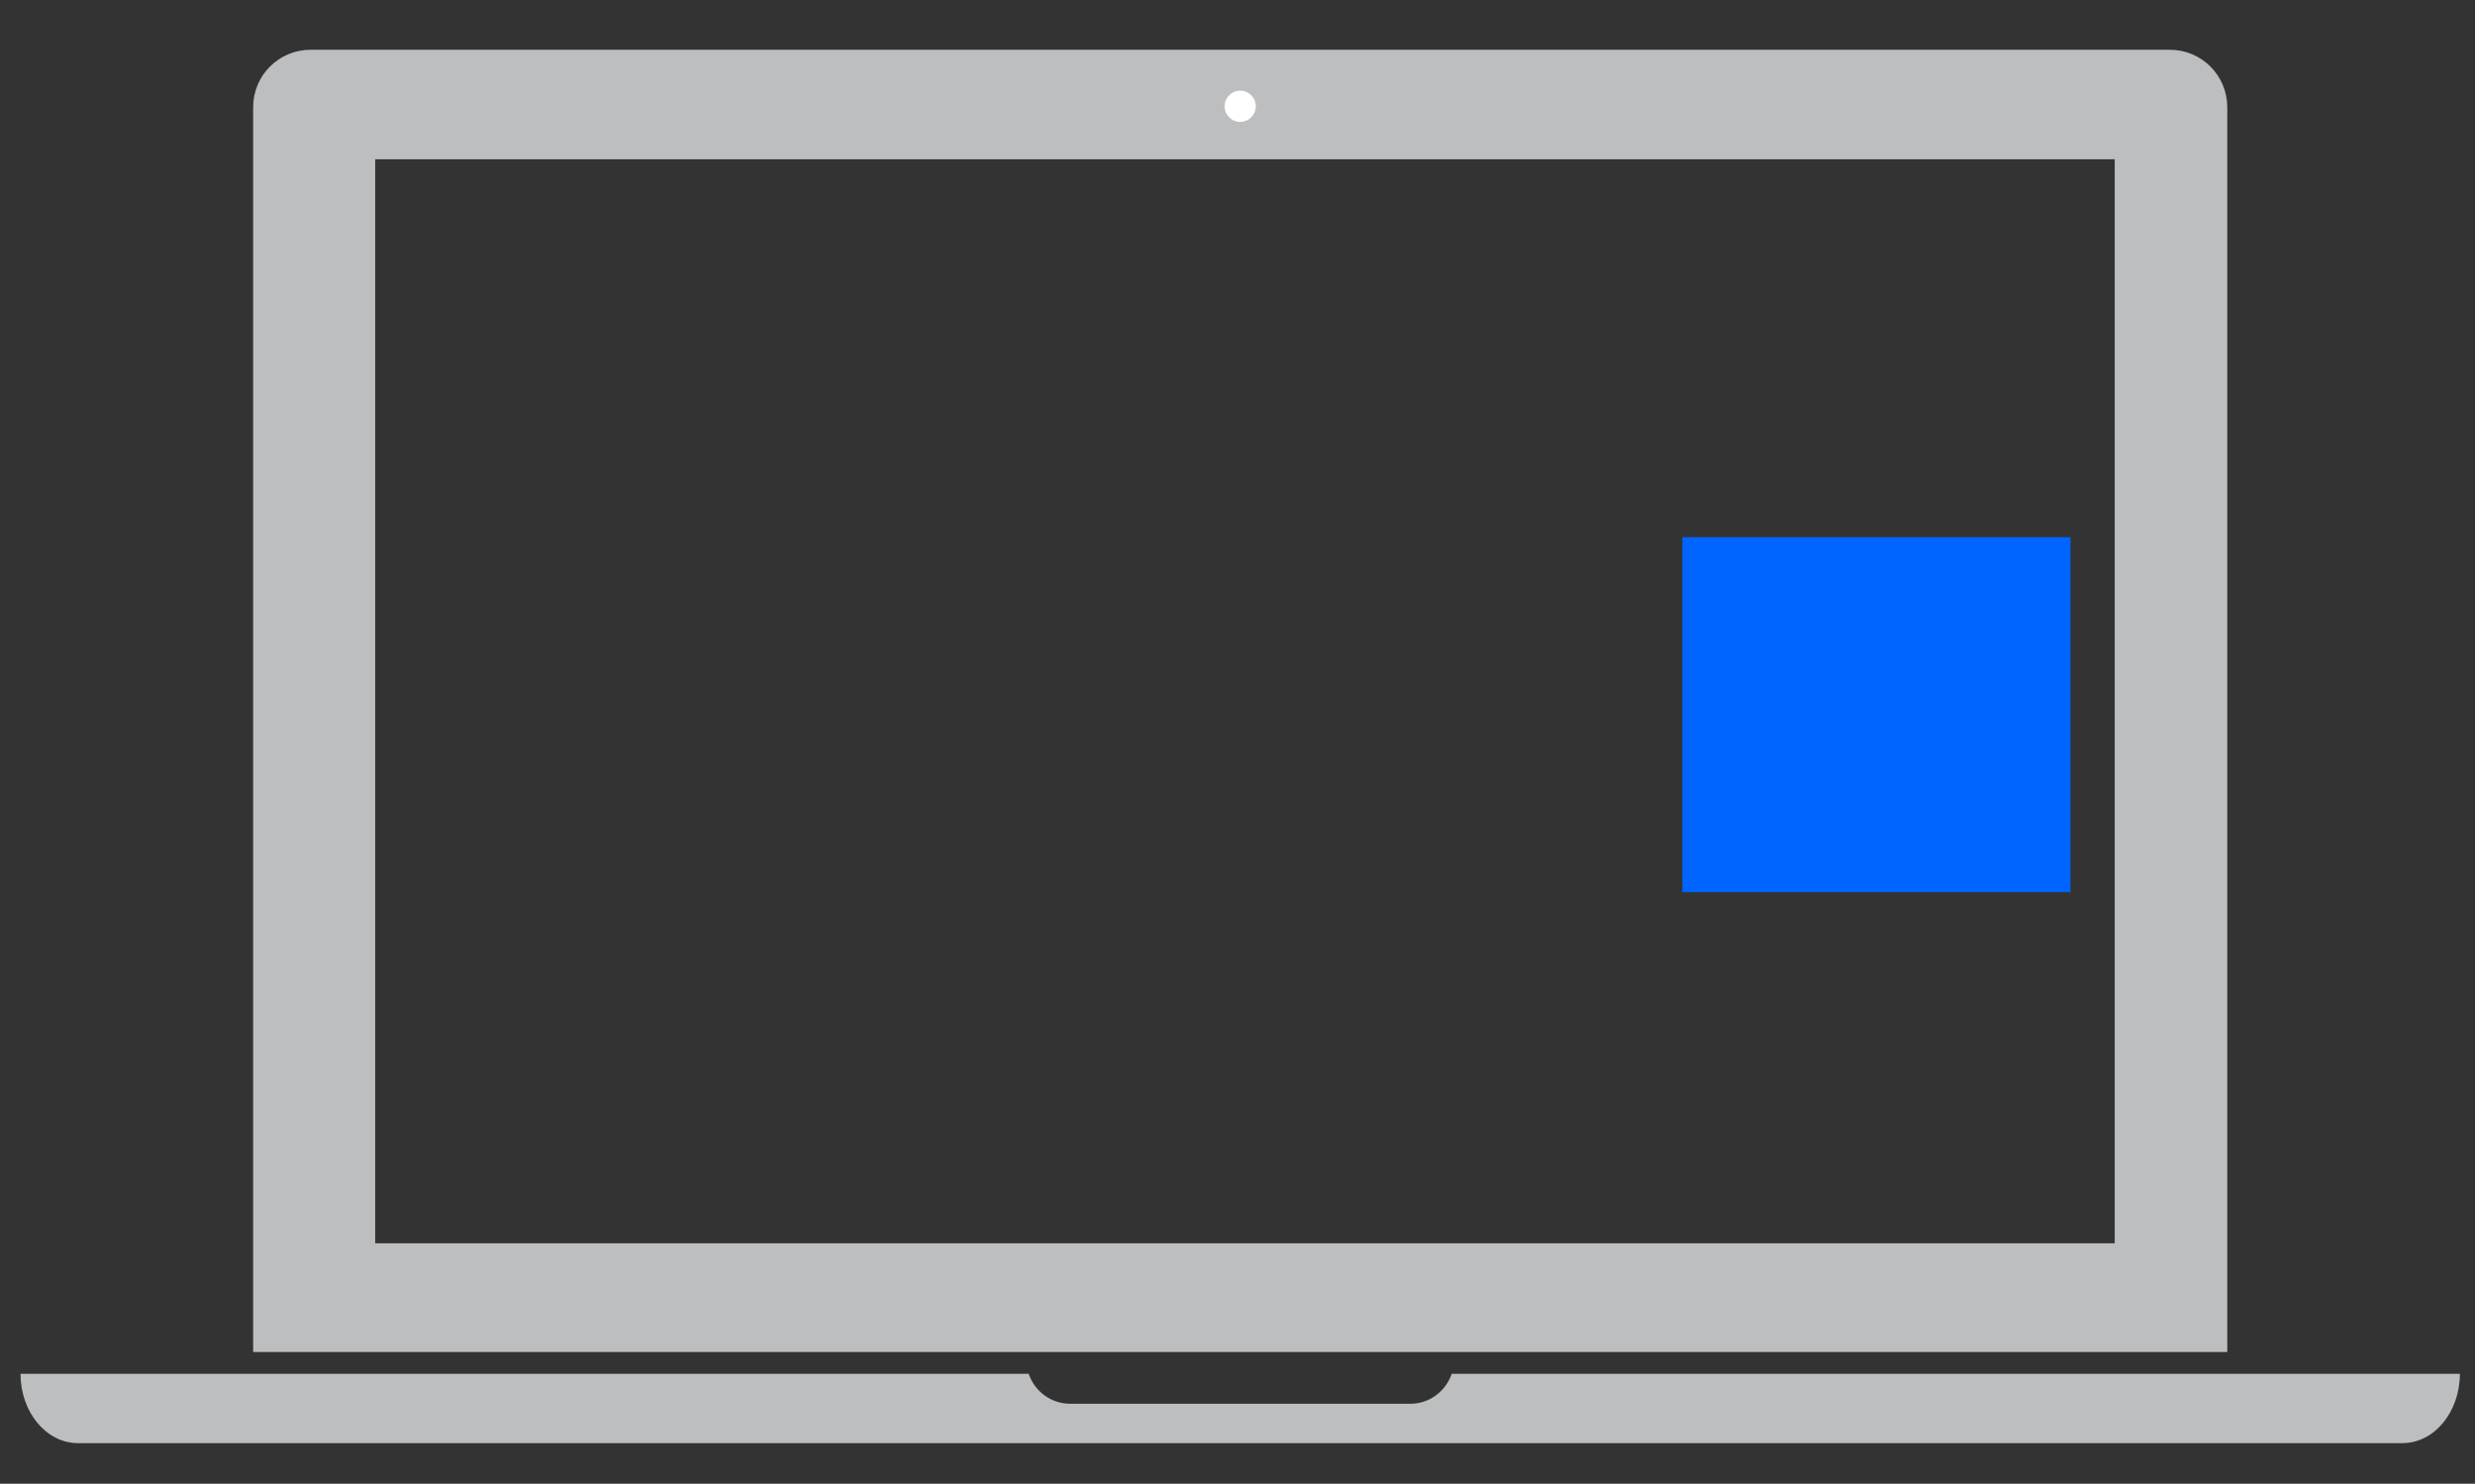
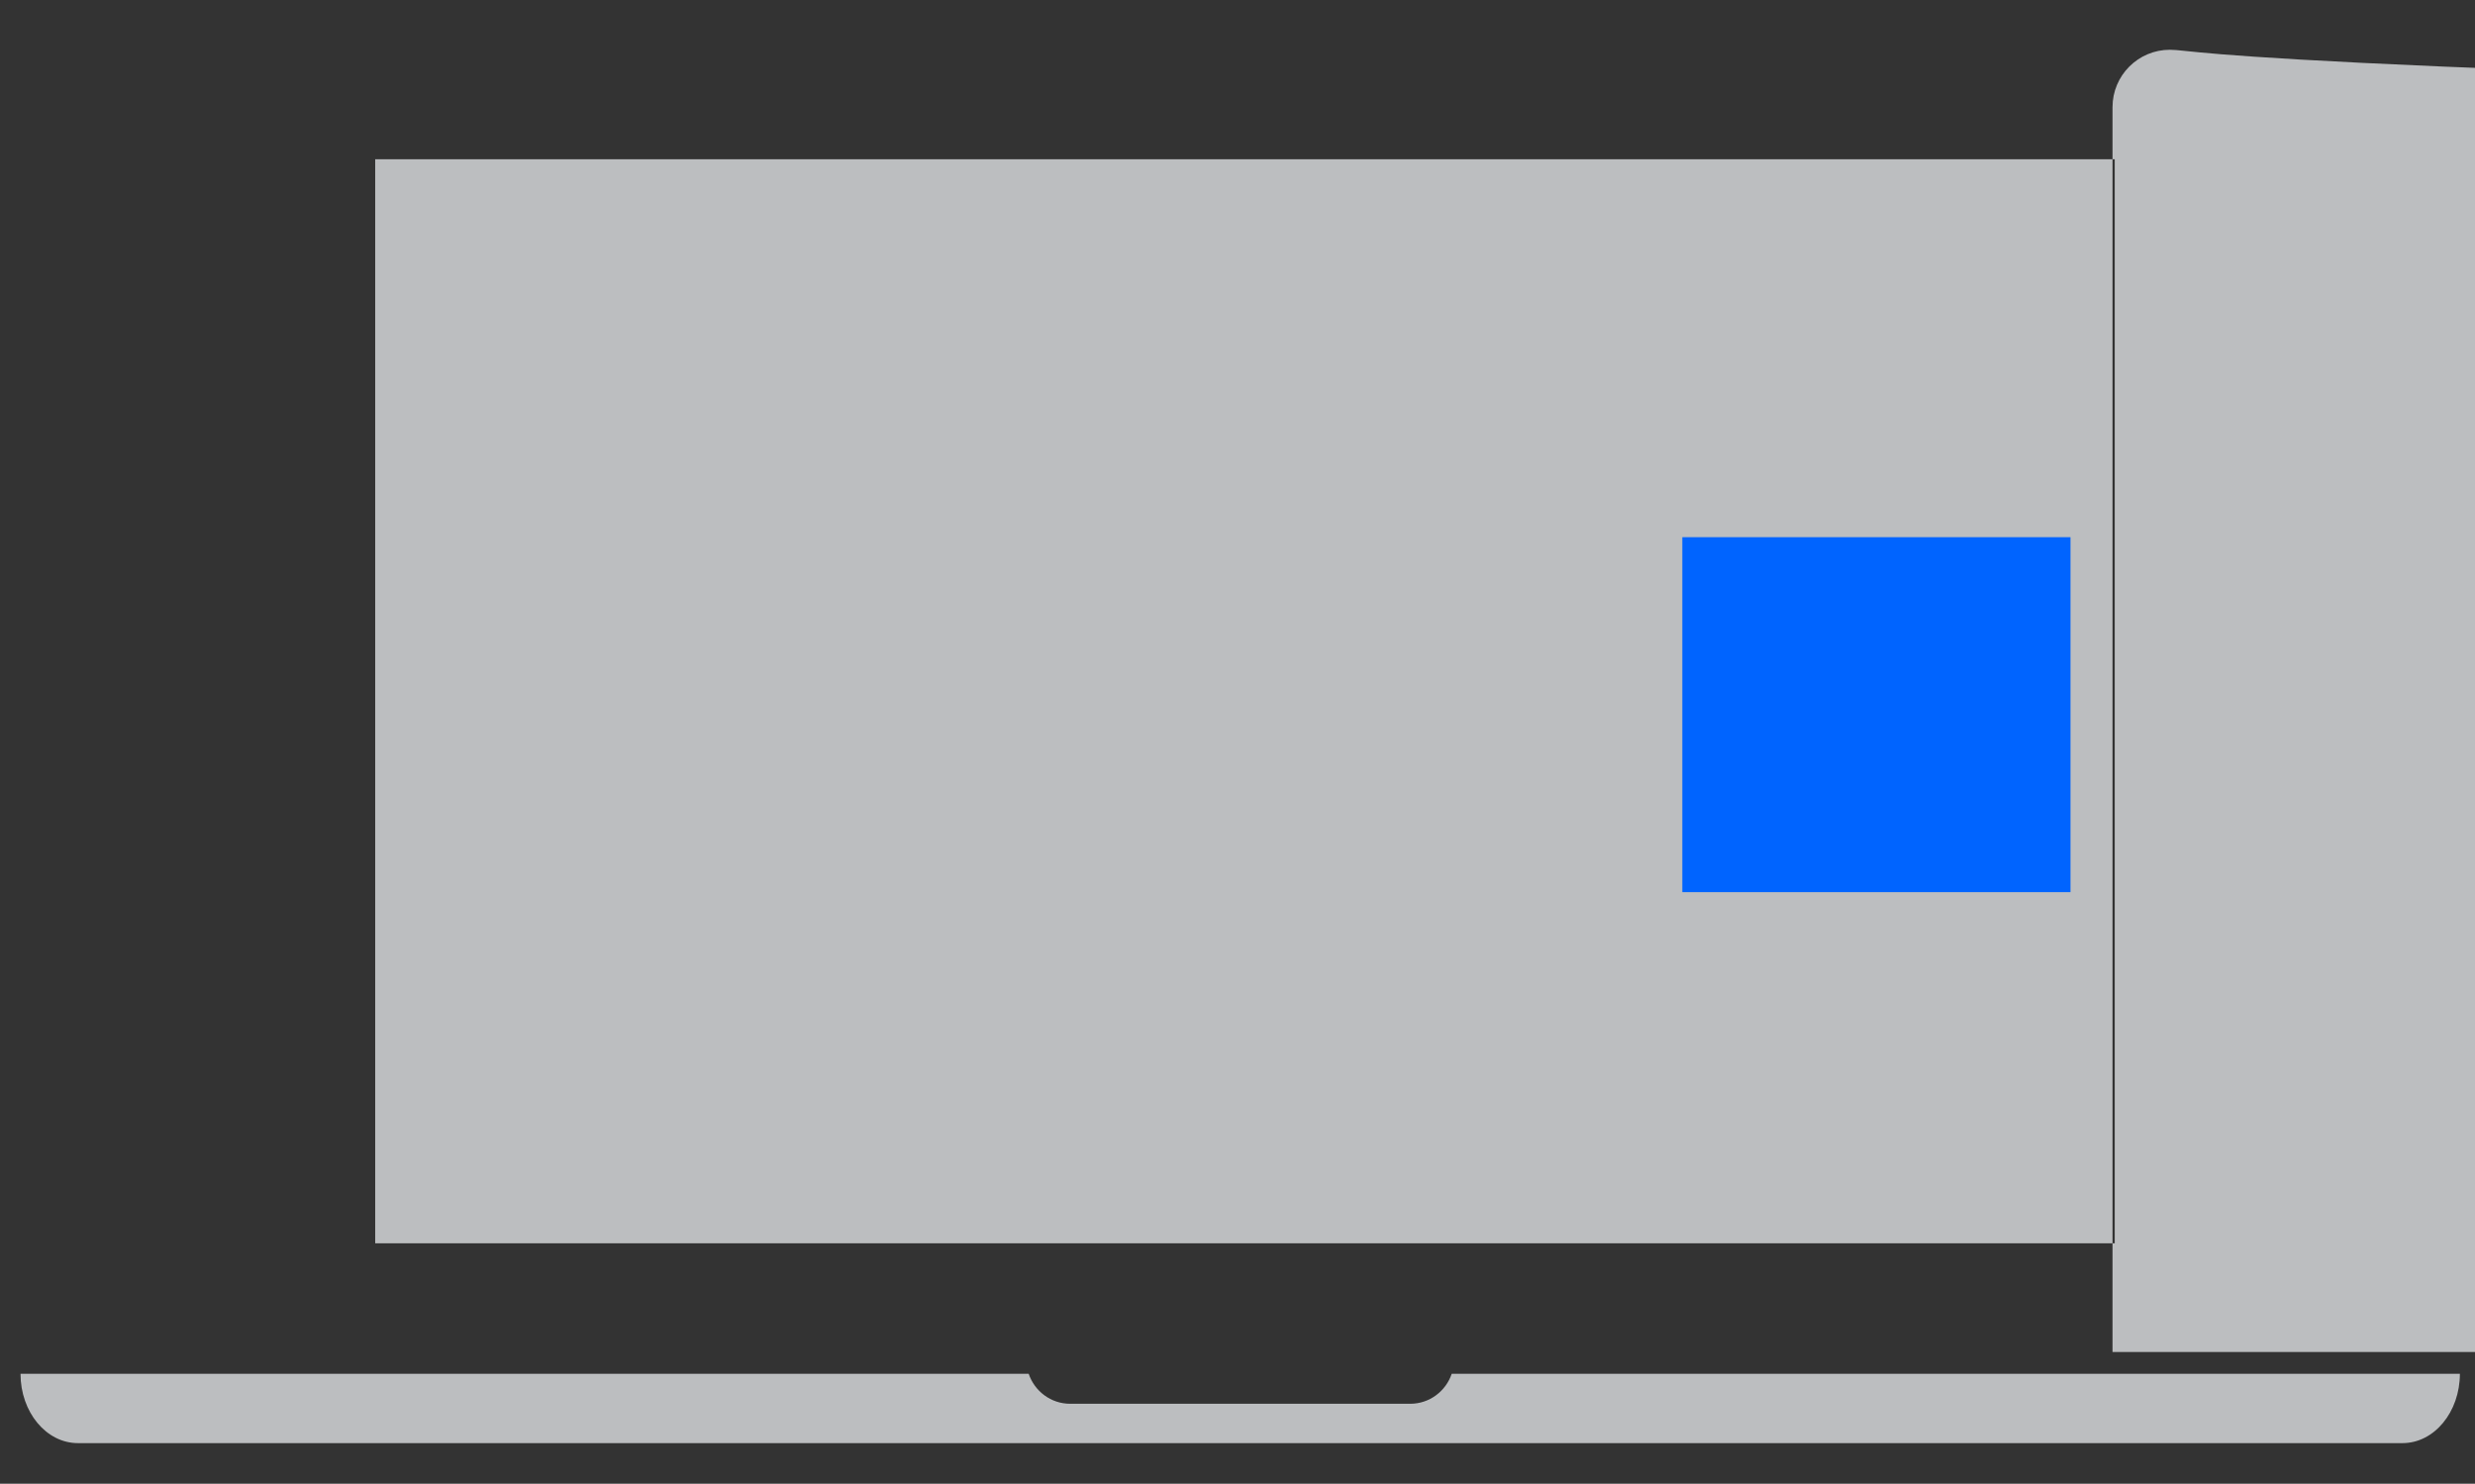
<svg xmlns="http://www.w3.org/2000/svg" version="1.1" id="Layer_1" x="0px" y="0px" width="258px" height="154.667px" viewBox="0 0 258 154.667" enable-background="new 0 0 258 154.667" xml:space="preserve">
  <rect x="0" y="0" width="258" height="154.667" fill="#333333" stroke="none" />
-   <path fill="#BCBEC0" d="M226.194,5.188H32.369c-3.303,0-5.98,2.678-5.98,5.98v129.768h205.787V11.169  C232.175,7.866,229.498,5.188,226.194,5.188z M220.444,129.603H39.111v-113h181.333V129.603z" />
+   <path fill="#BCBEC0" d="M226.194,5.188c-3.303,0-5.98,2.678-5.98,5.98v129.768h205.787V11.169  C232.175,7.866,229.498,5.188,226.194,5.188z M220.444,129.603H39.111v-113h181.333V129.603z" />
  <path fill="#BCBEC0" d="M151.332,143.205c-0.613,1.814-2.311,3.128-4.332,3.128h-35.437c-2.021,0-3.718-1.313-4.331-3.128H2.138  c0,3.993,2.678,7.231,5.981,7.231h242.324c3.304,0,5.981-3.238,5.981-7.231H151.332z" />
-   <circle fill="#FFFFFF" cx="129.282" cy="11.077" r="1.627" />
  <rect x="175.369" y="55.999" fill="#0064FF" width="40.465" height="36.999" />
</svg>